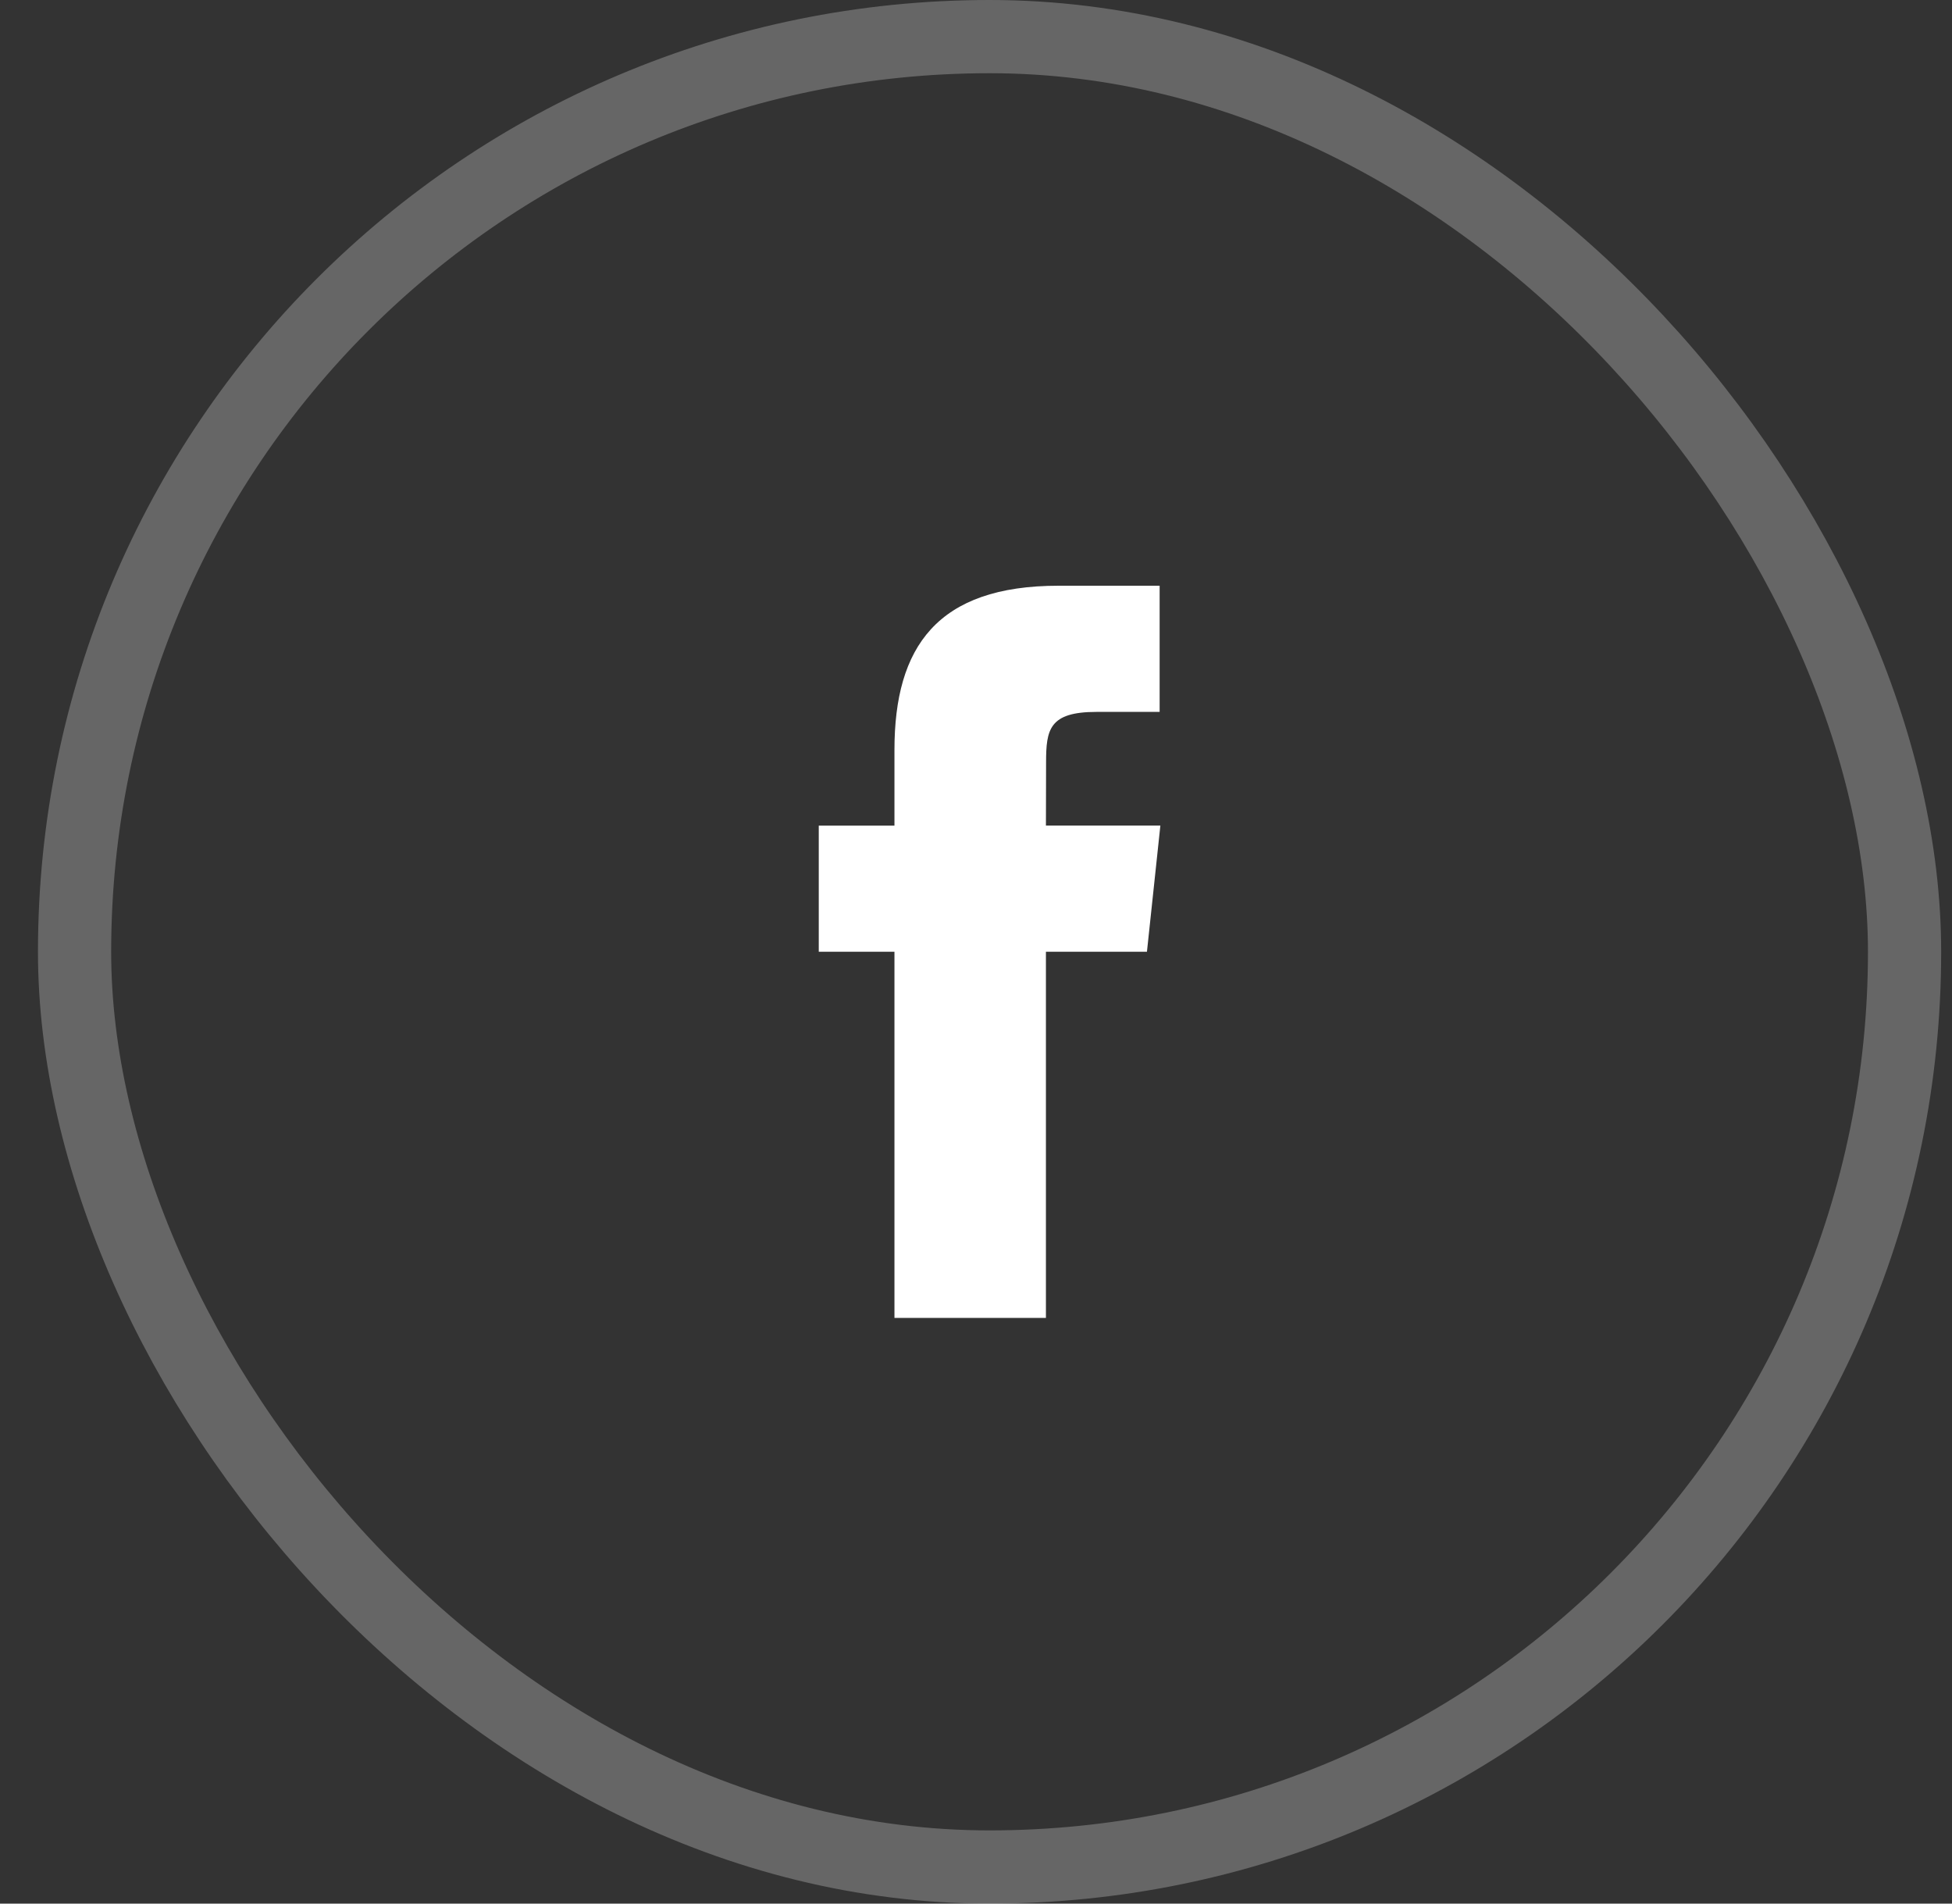
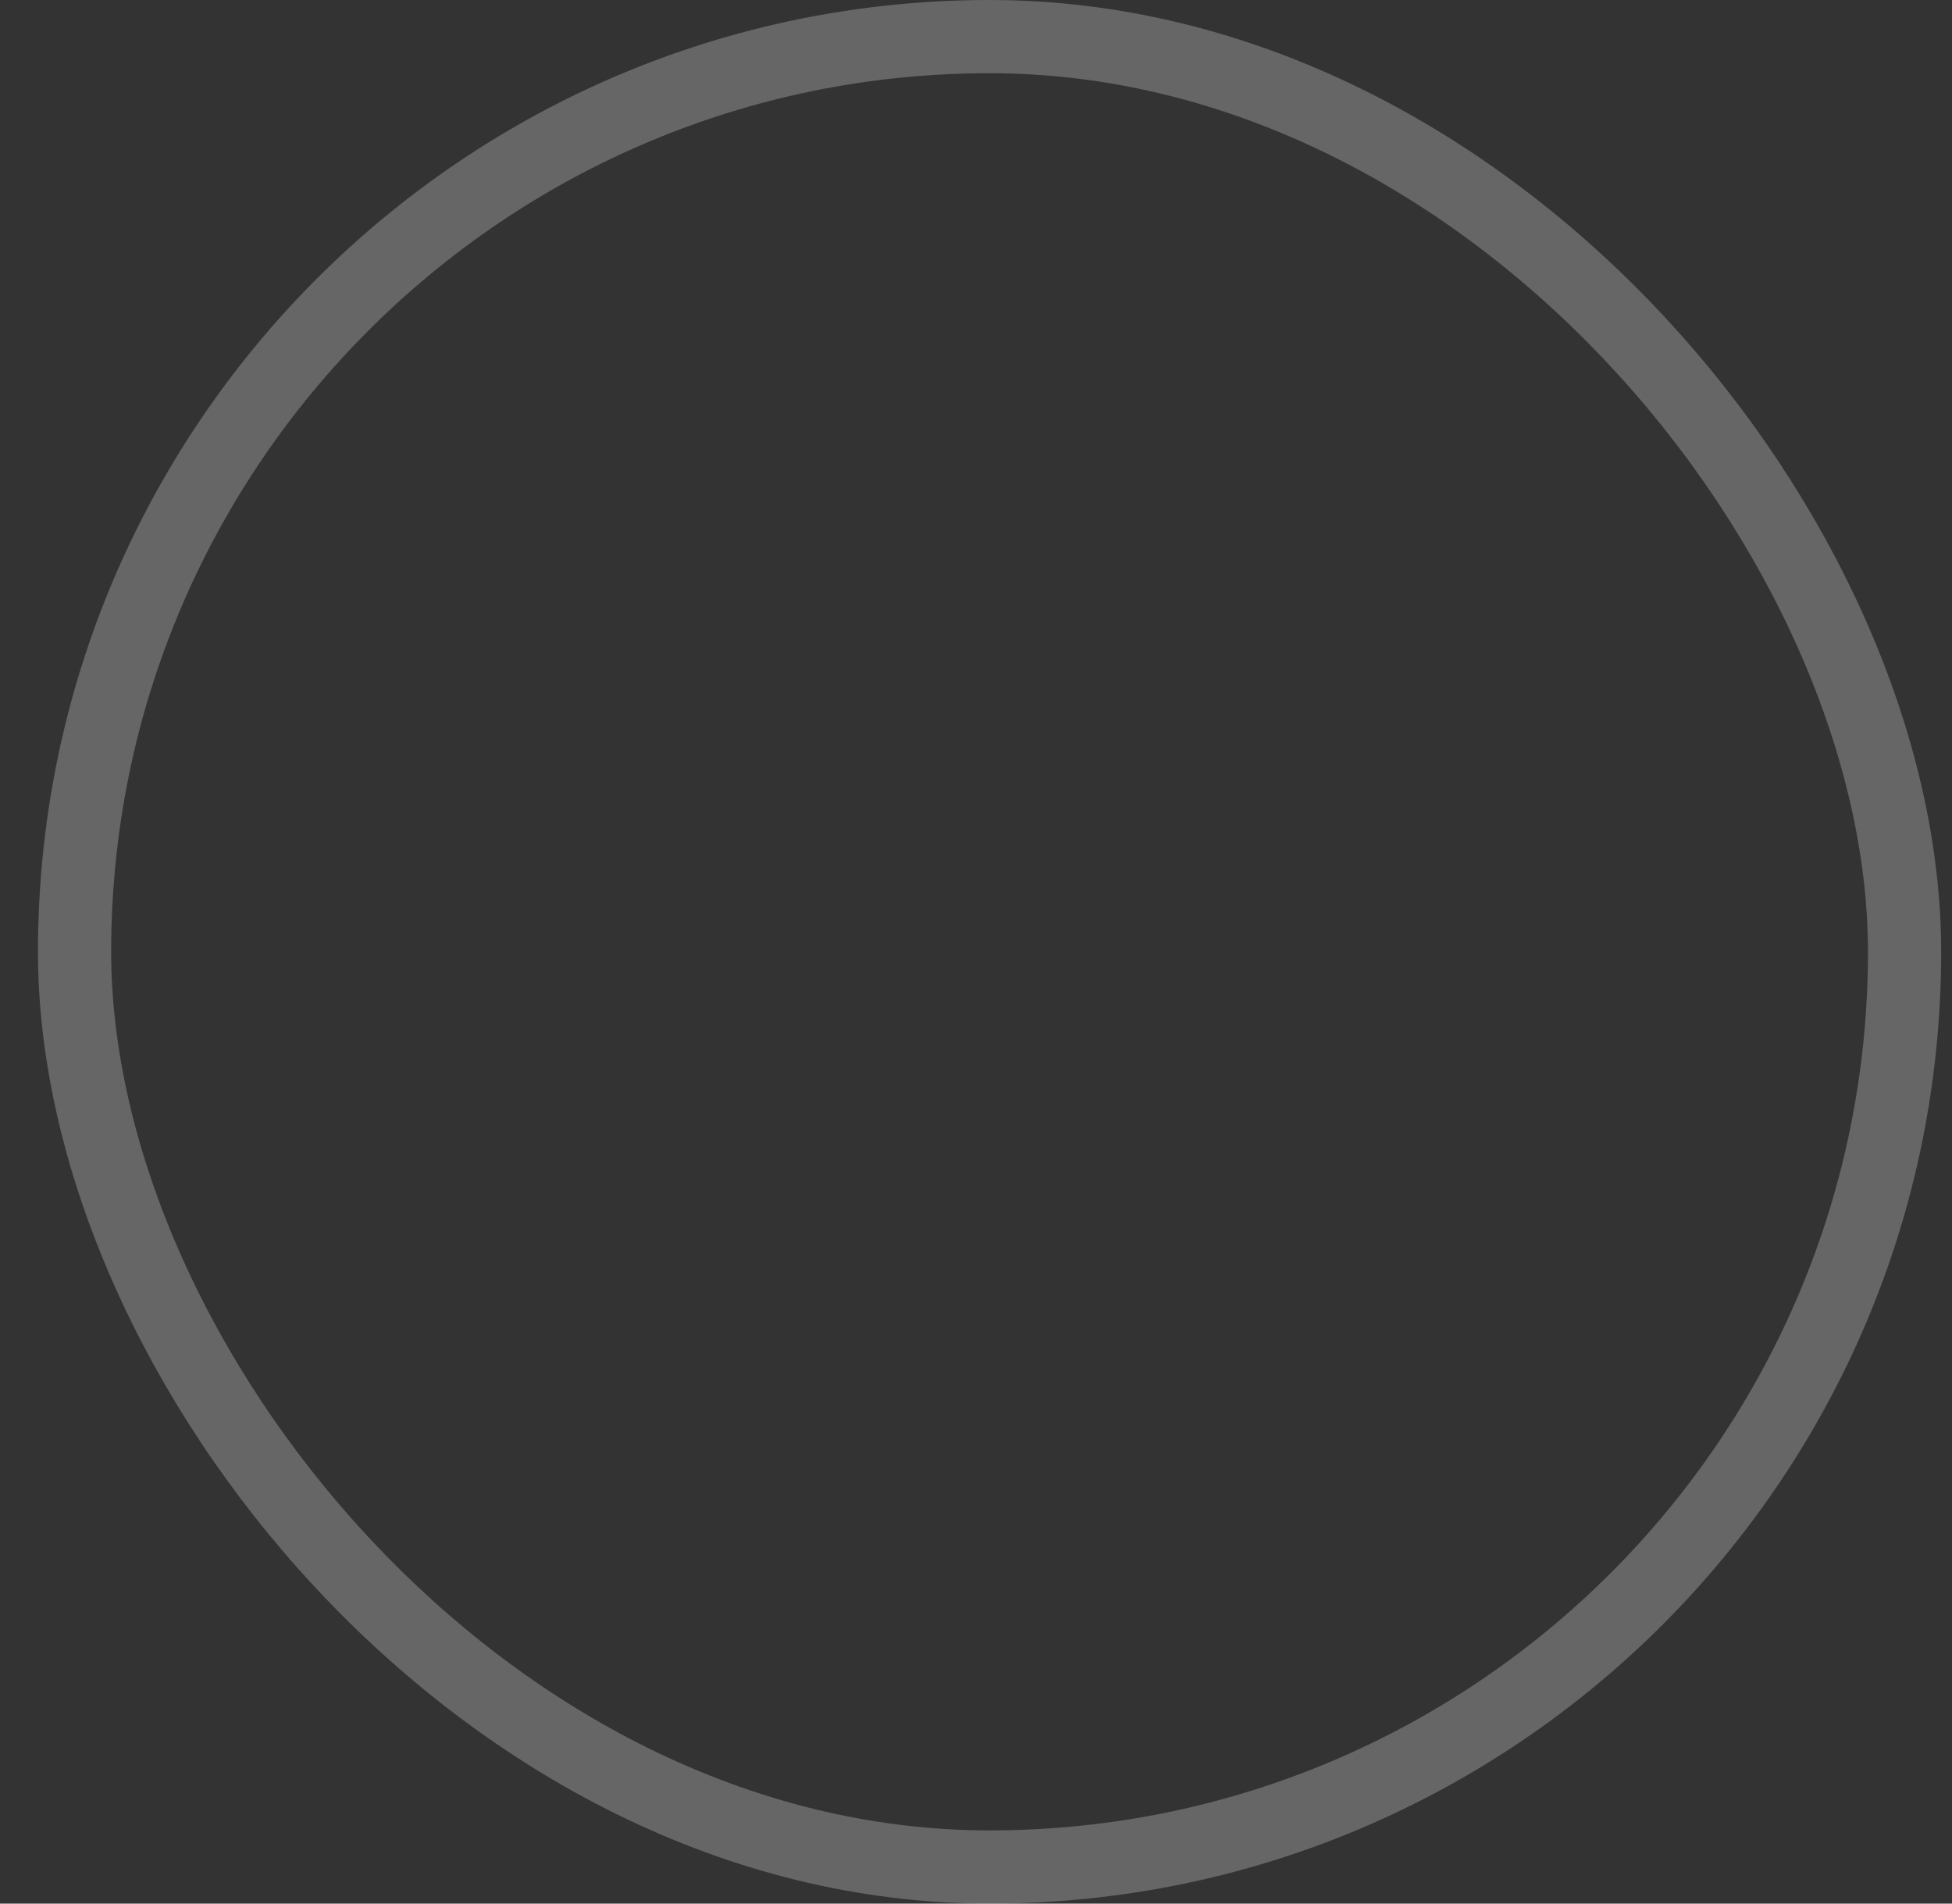
<svg xmlns="http://www.w3.org/2000/svg" width="40" height="39" viewBox="0 0 40 39" fill="none">
  <rect x="0" y="0" width="40" height="39" fill="#333333" stroke="none" />
  <rect opacity="0.25" x="1.528" y="0.75" width="37.5" height="37.5" rx="18.75" stroke="white" stroke-width="1.5" />
-   <path fill-rule="evenodd" clip-rule="evenodd" d="M18.329 27V19.499H16.778V16.915H18.329V15.363C18.329 13.254 19.204 12 21.692 12H23.763V14.585H22.468C21.5 14.585 21.436 14.946 21.436 15.62L21.433 16.914H23.778L23.503 19.499H21.433V27H18.329Z" fill="white" />
</svg>